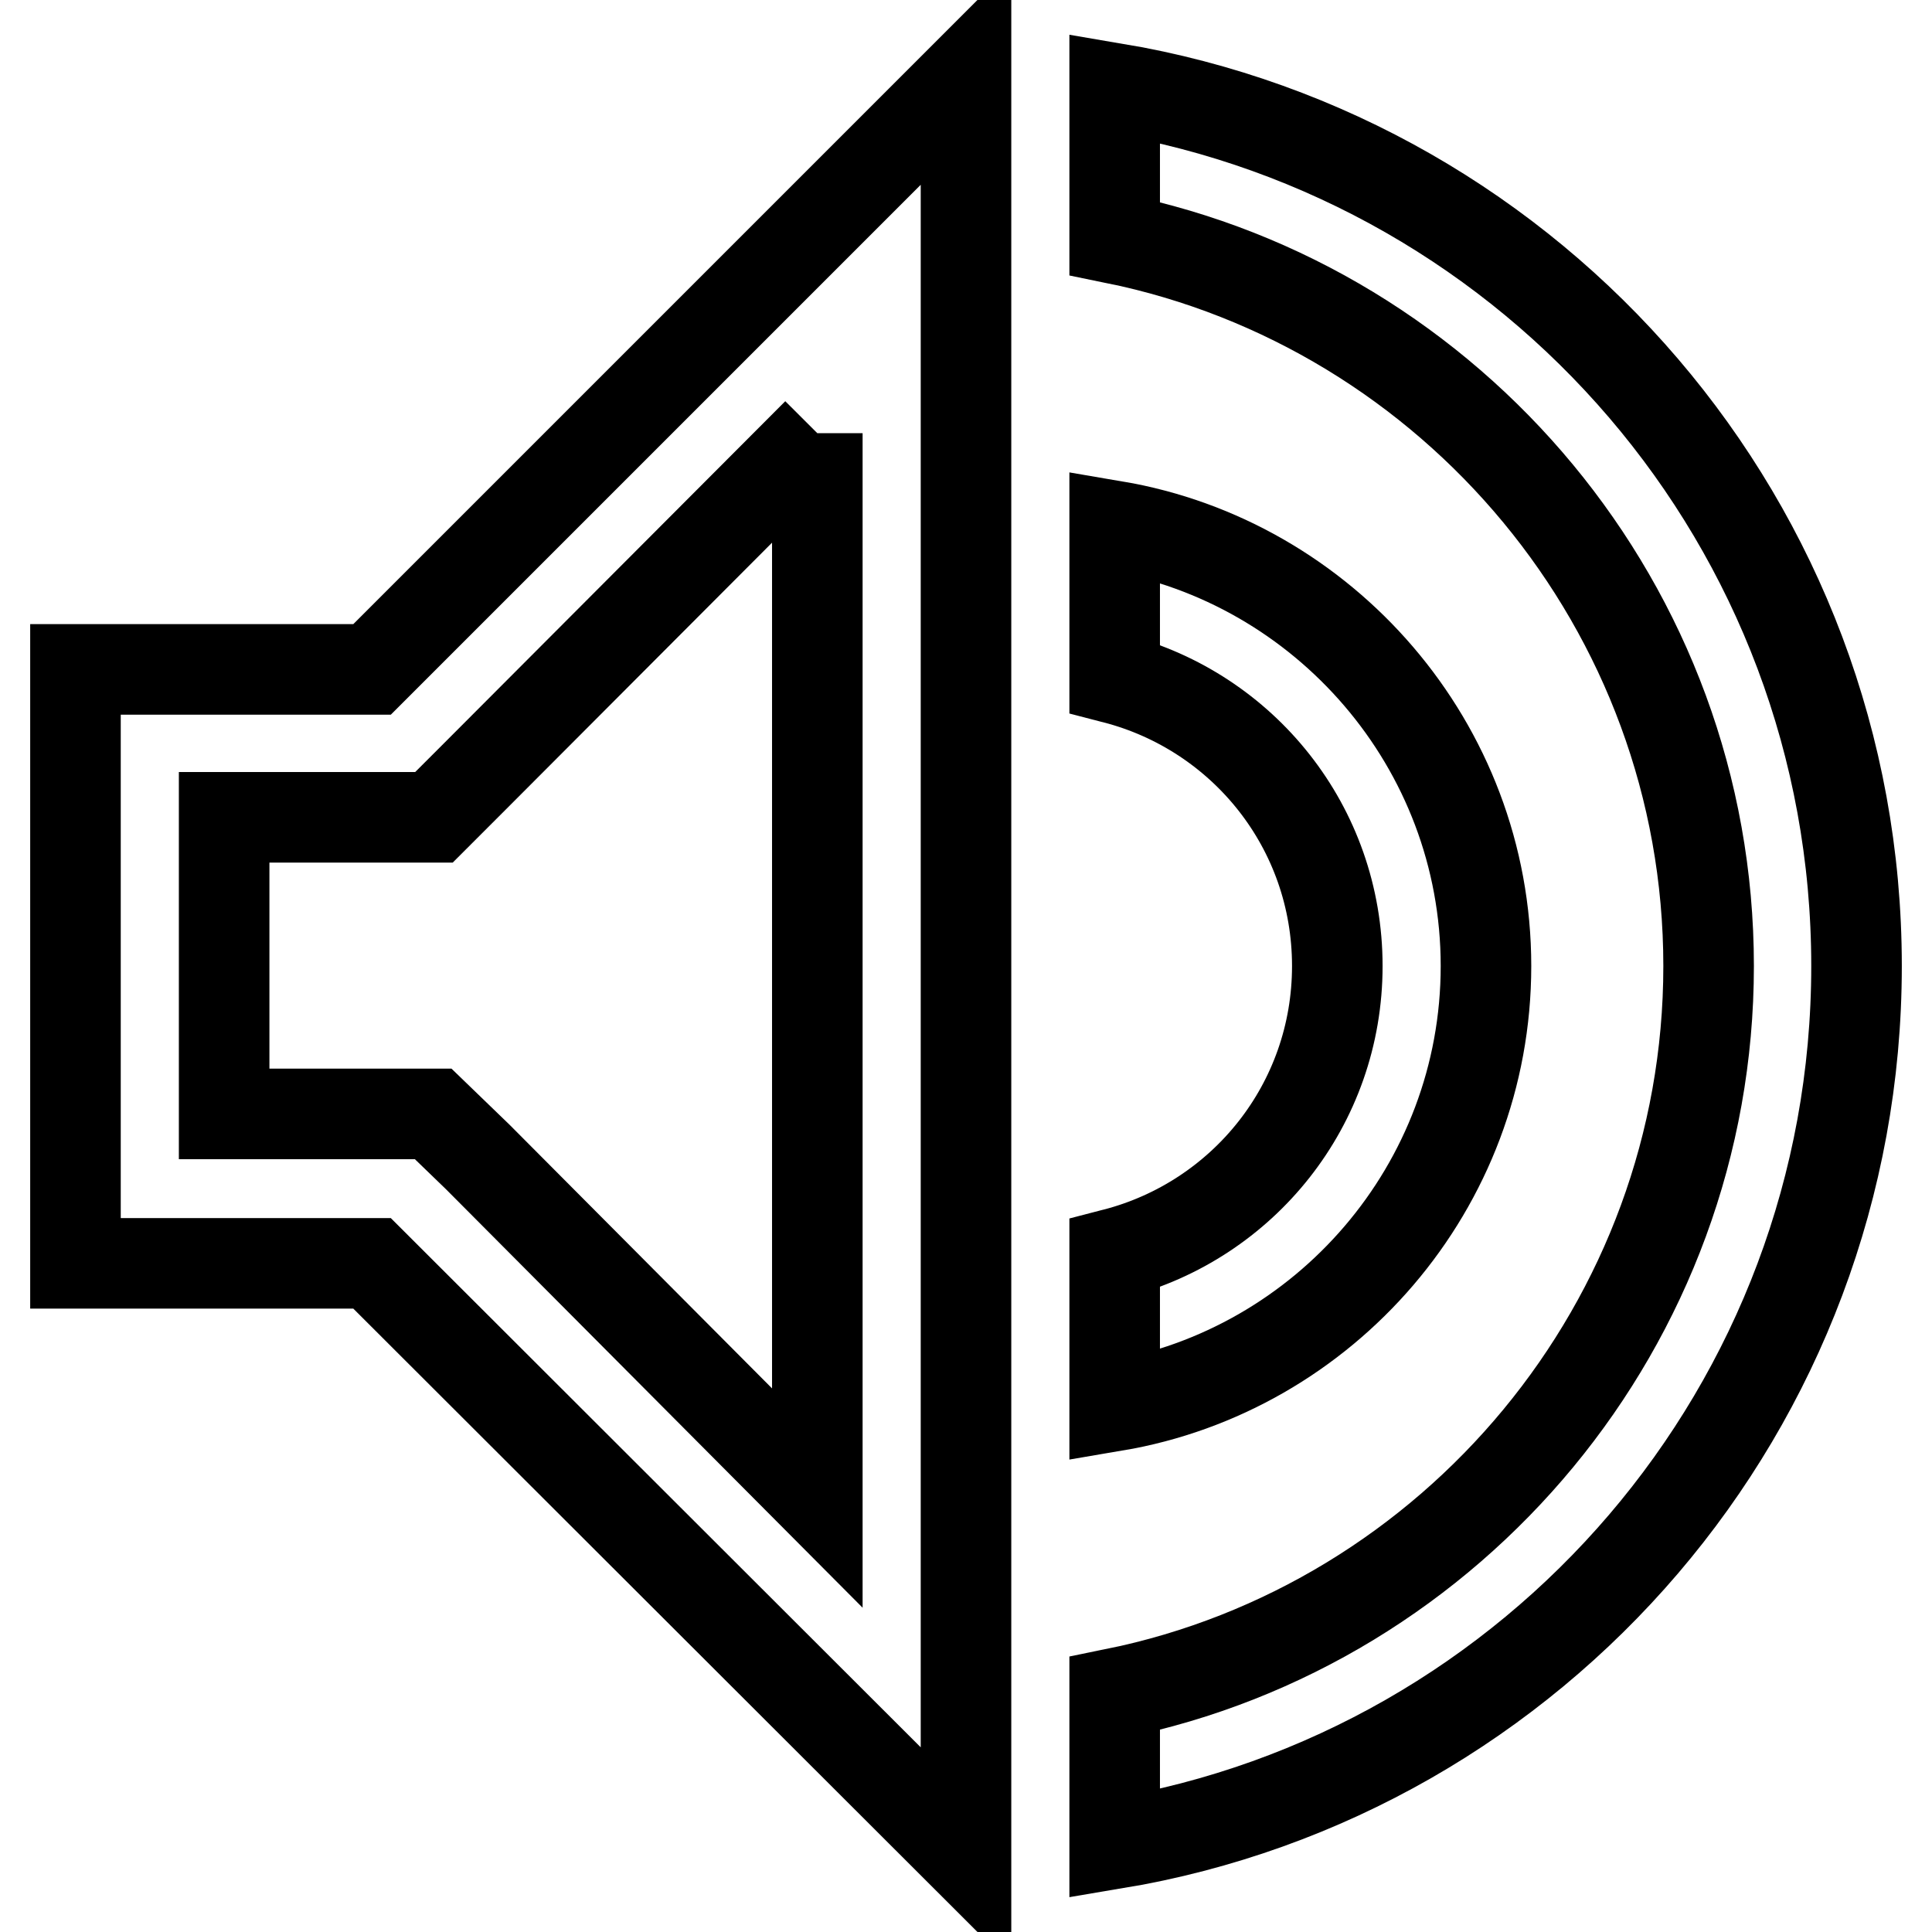
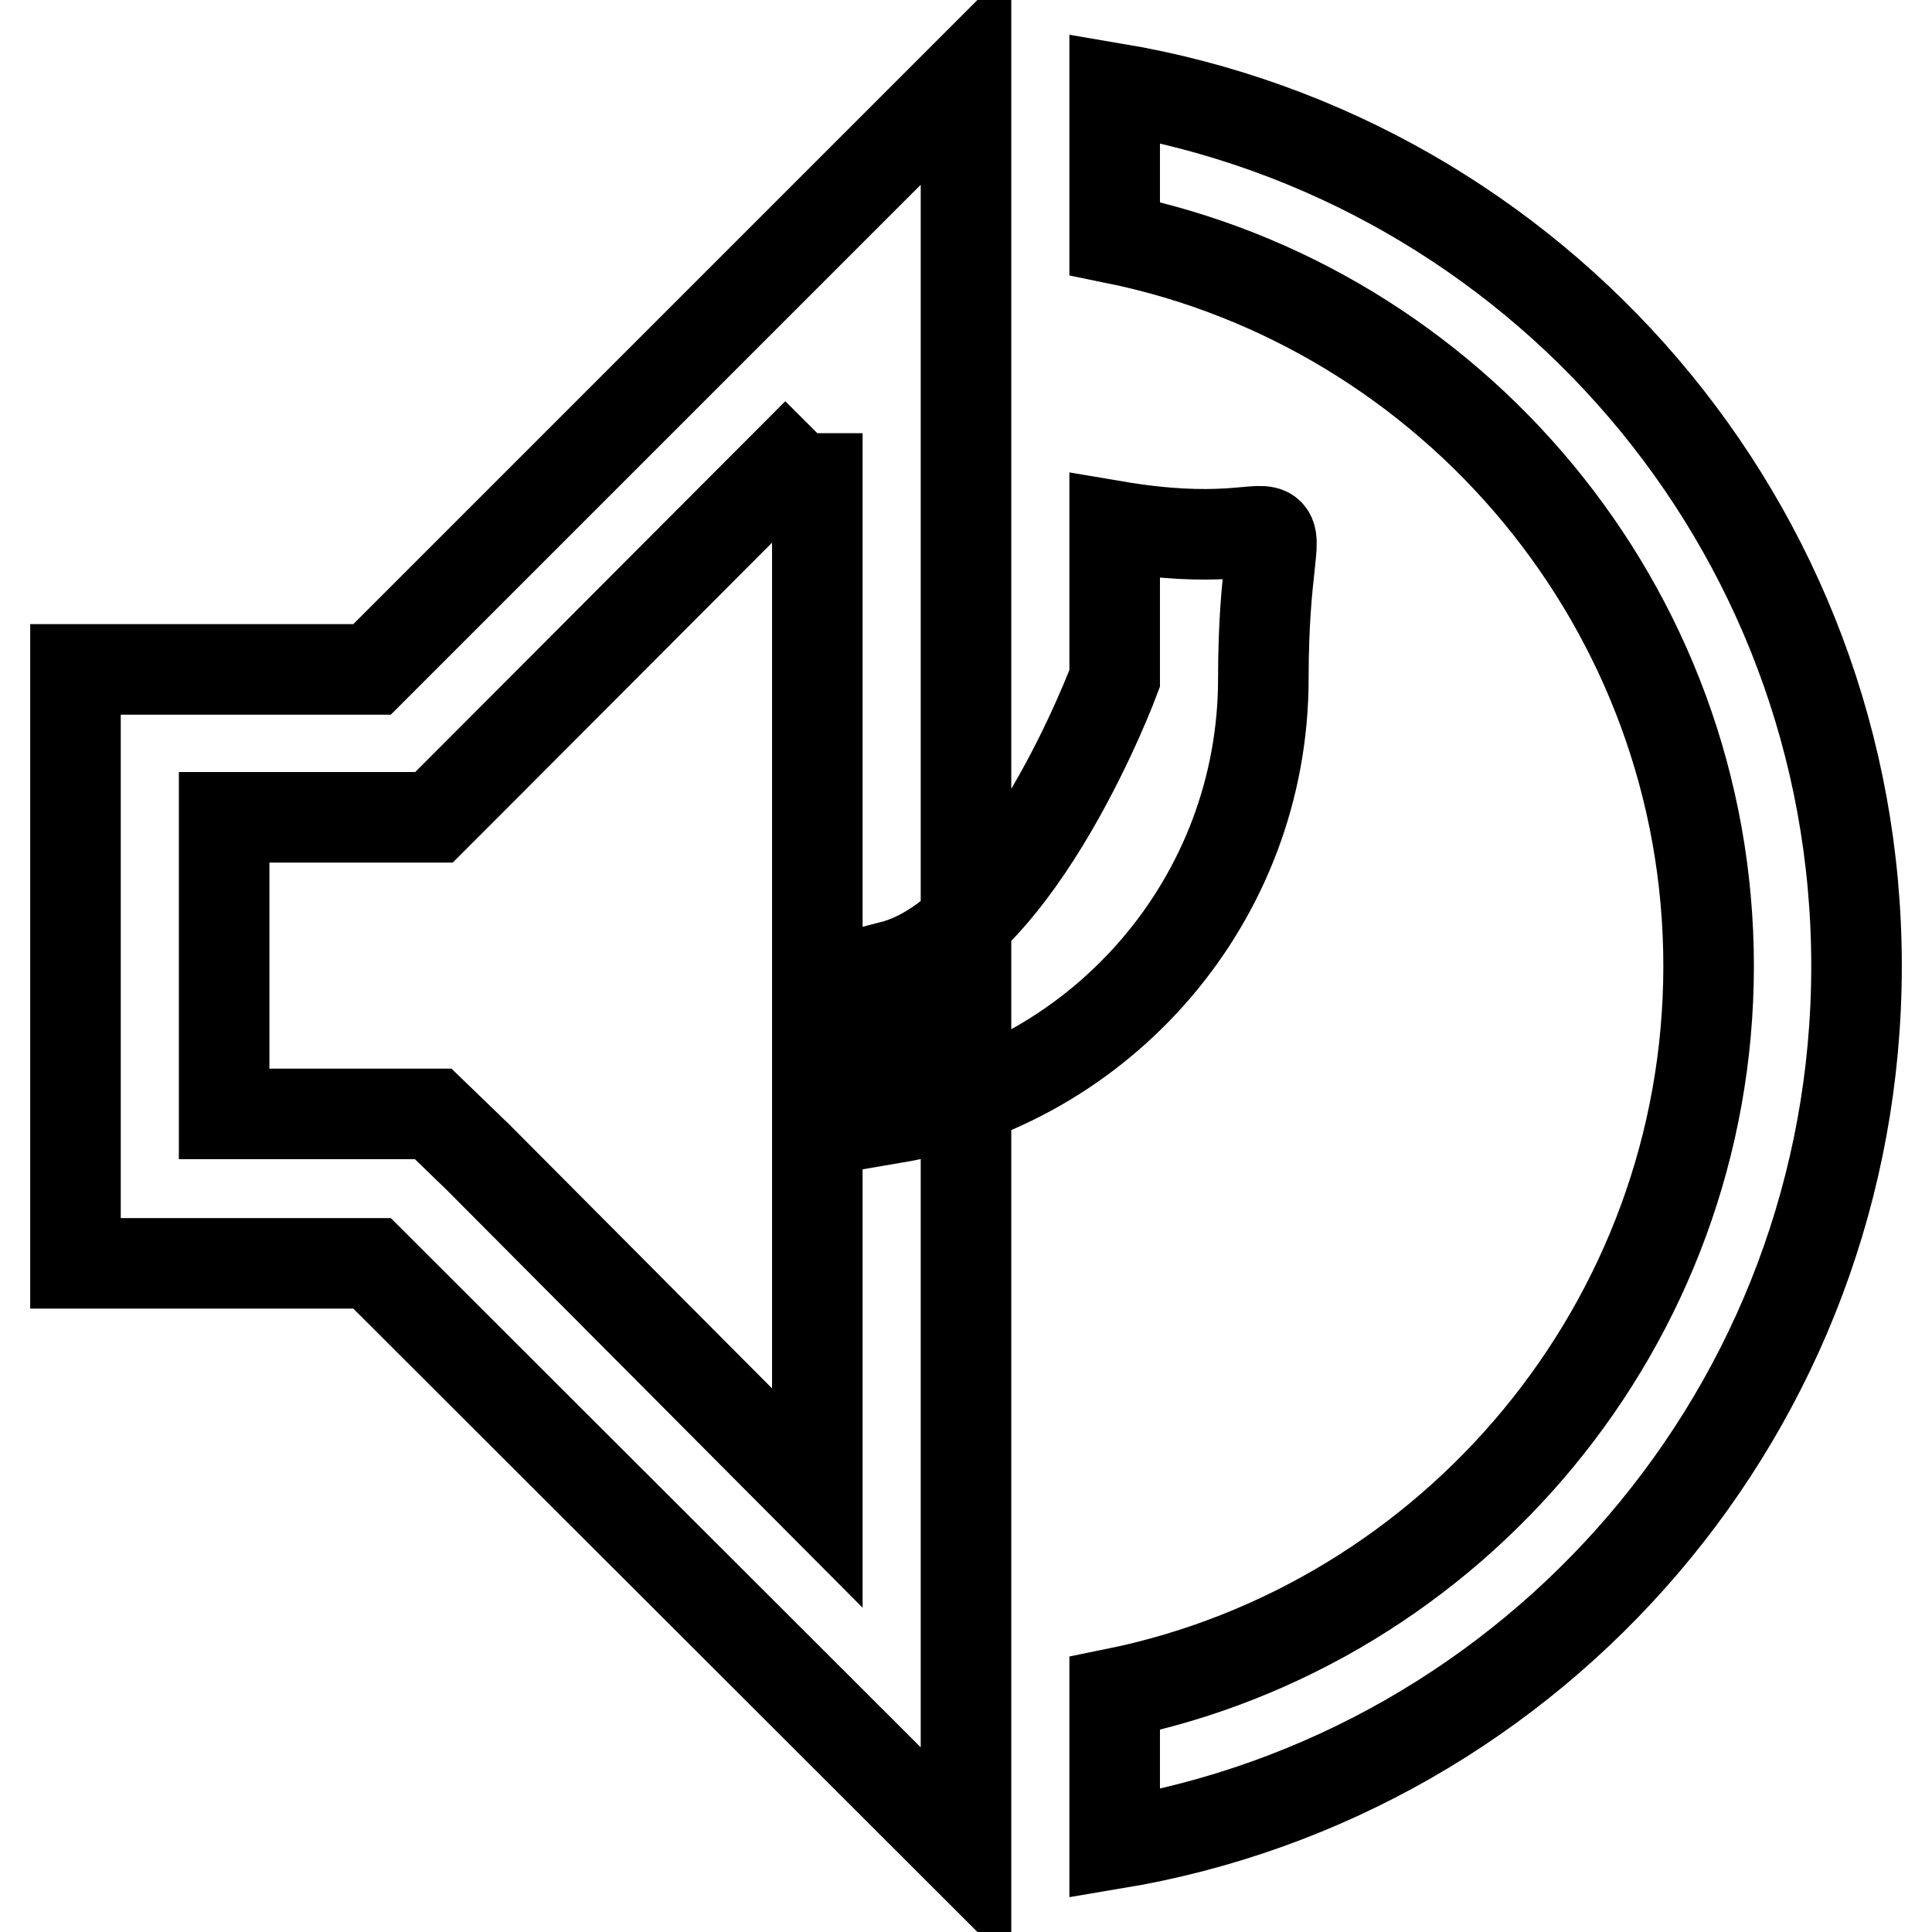
<svg xmlns="http://www.w3.org/2000/svg" version="1.1" x="0px" y="0px" viewBox="0 0 256 256" enable-background="new 0 0 256 256" xml:space="preserve">
  <g>
-     <path stroke-width="12" fill-opacity="0" stroke="#000000" d="M108.3,57.4v141.1l-45-45.2l-5.9-5.7H29.7v-39.3h27.8l5.7-5.7L108.3,57.4 M128,10L49.3,88.7H10v78.7h39.3 L128,246V10z M147.7,11.7v19.9c44.7,9.1,78.7,48.9,78.7,96.4c0,47.4-33.9,87.3-78.7,96.4v19.9c55.8-9.3,98.3-57.8,98.3-116.3 C246,69.5,203.5,21.1,147.7,11.7z M147.7,69.7v20.2c17,4.4,29.5,19.7,29.5,38.1s-12.5,33.7-29.5,38.1v20.2 c27.8-4.7,49.2-29,49.2-58.3S175.4,74.4,147.7,69.7z" />
+     <path stroke-width="12" fill-opacity="0" stroke="#000000" d="M108.3,57.4v141.1l-45-45.2l-5.9-5.7H29.7v-39.3h27.8l5.7-5.7L108.3,57.4 M128,10L49.3,88.7H10v78.7h39.3 L128,246V10z M147.7,11.7v19.9c44.7,9.1,78.7,48.9,78.7,96.4c0,47.4-33.9,87.3-78.7,96.4v19.9c55.8-9.3,98.3-57.8,98.3-116.3 C246,69.5,203.5,21.1,147.7,11.7z M147.7,69.7v20.2s-12.5,33.7-29.5,38.1v20.2 c27.8-4.7,49.2-29,49.2-58.3S175.4,74.4,147.7,69.7z" />
  </g>
</svg>